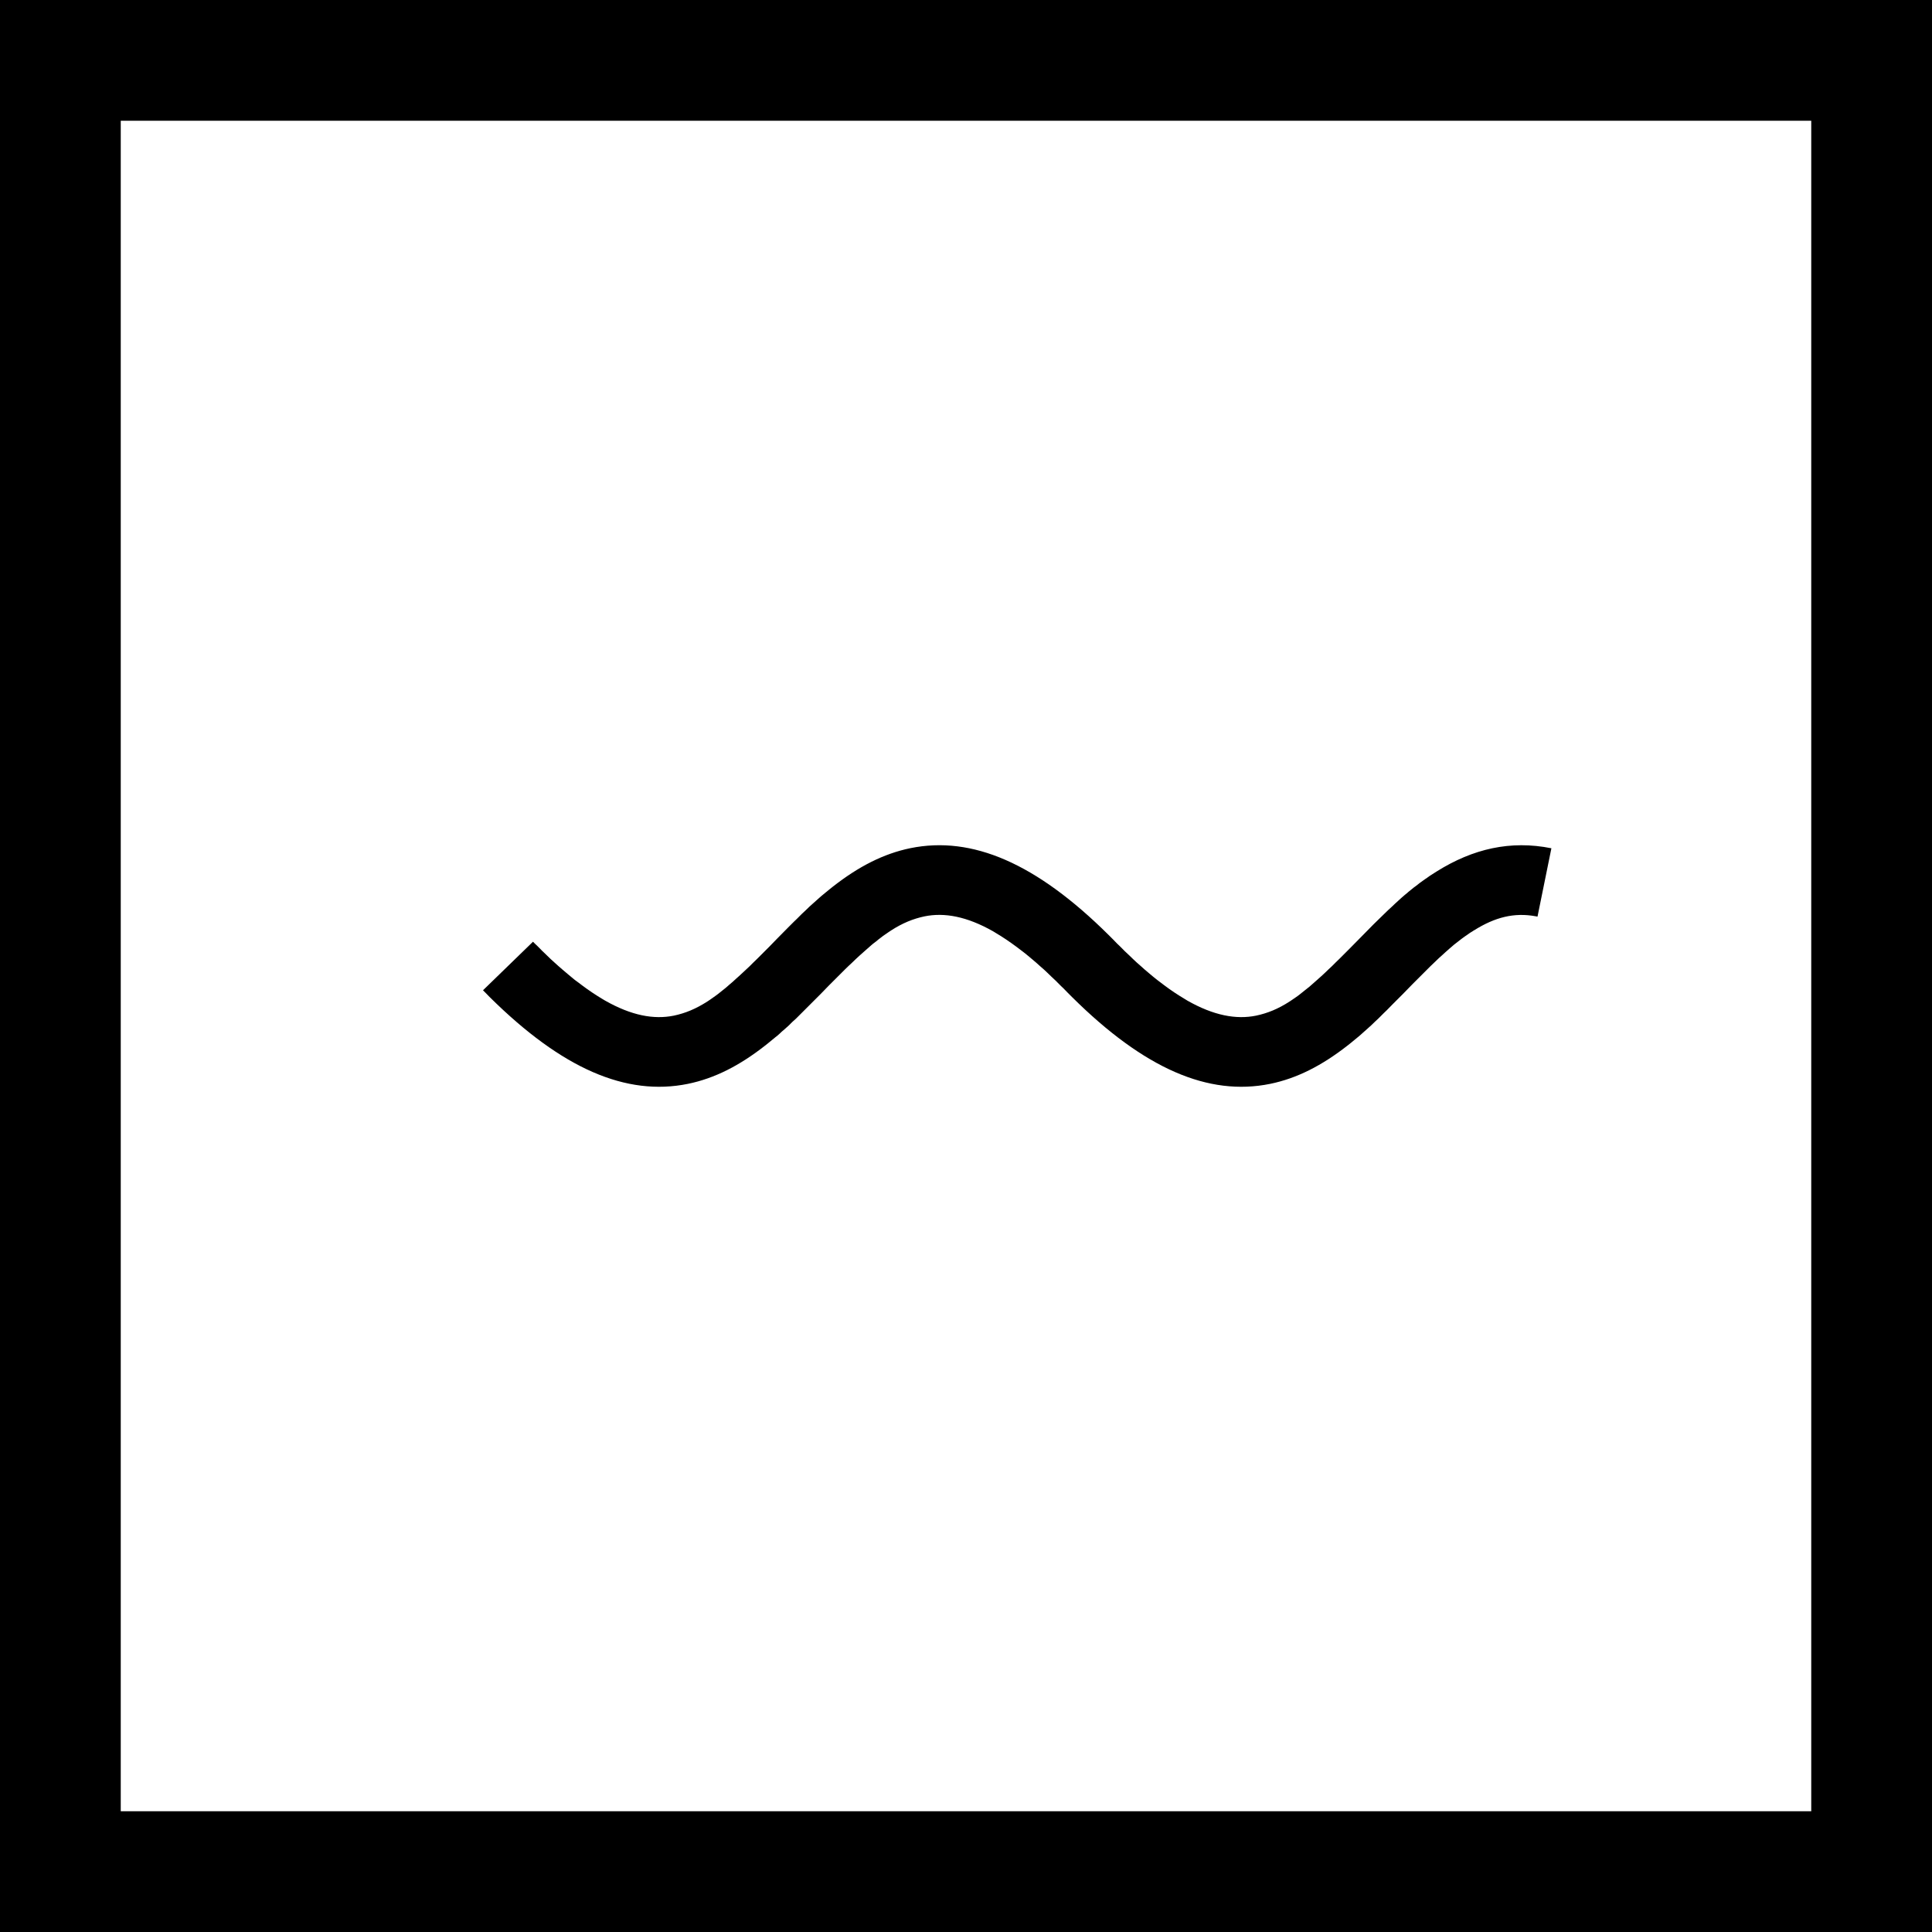
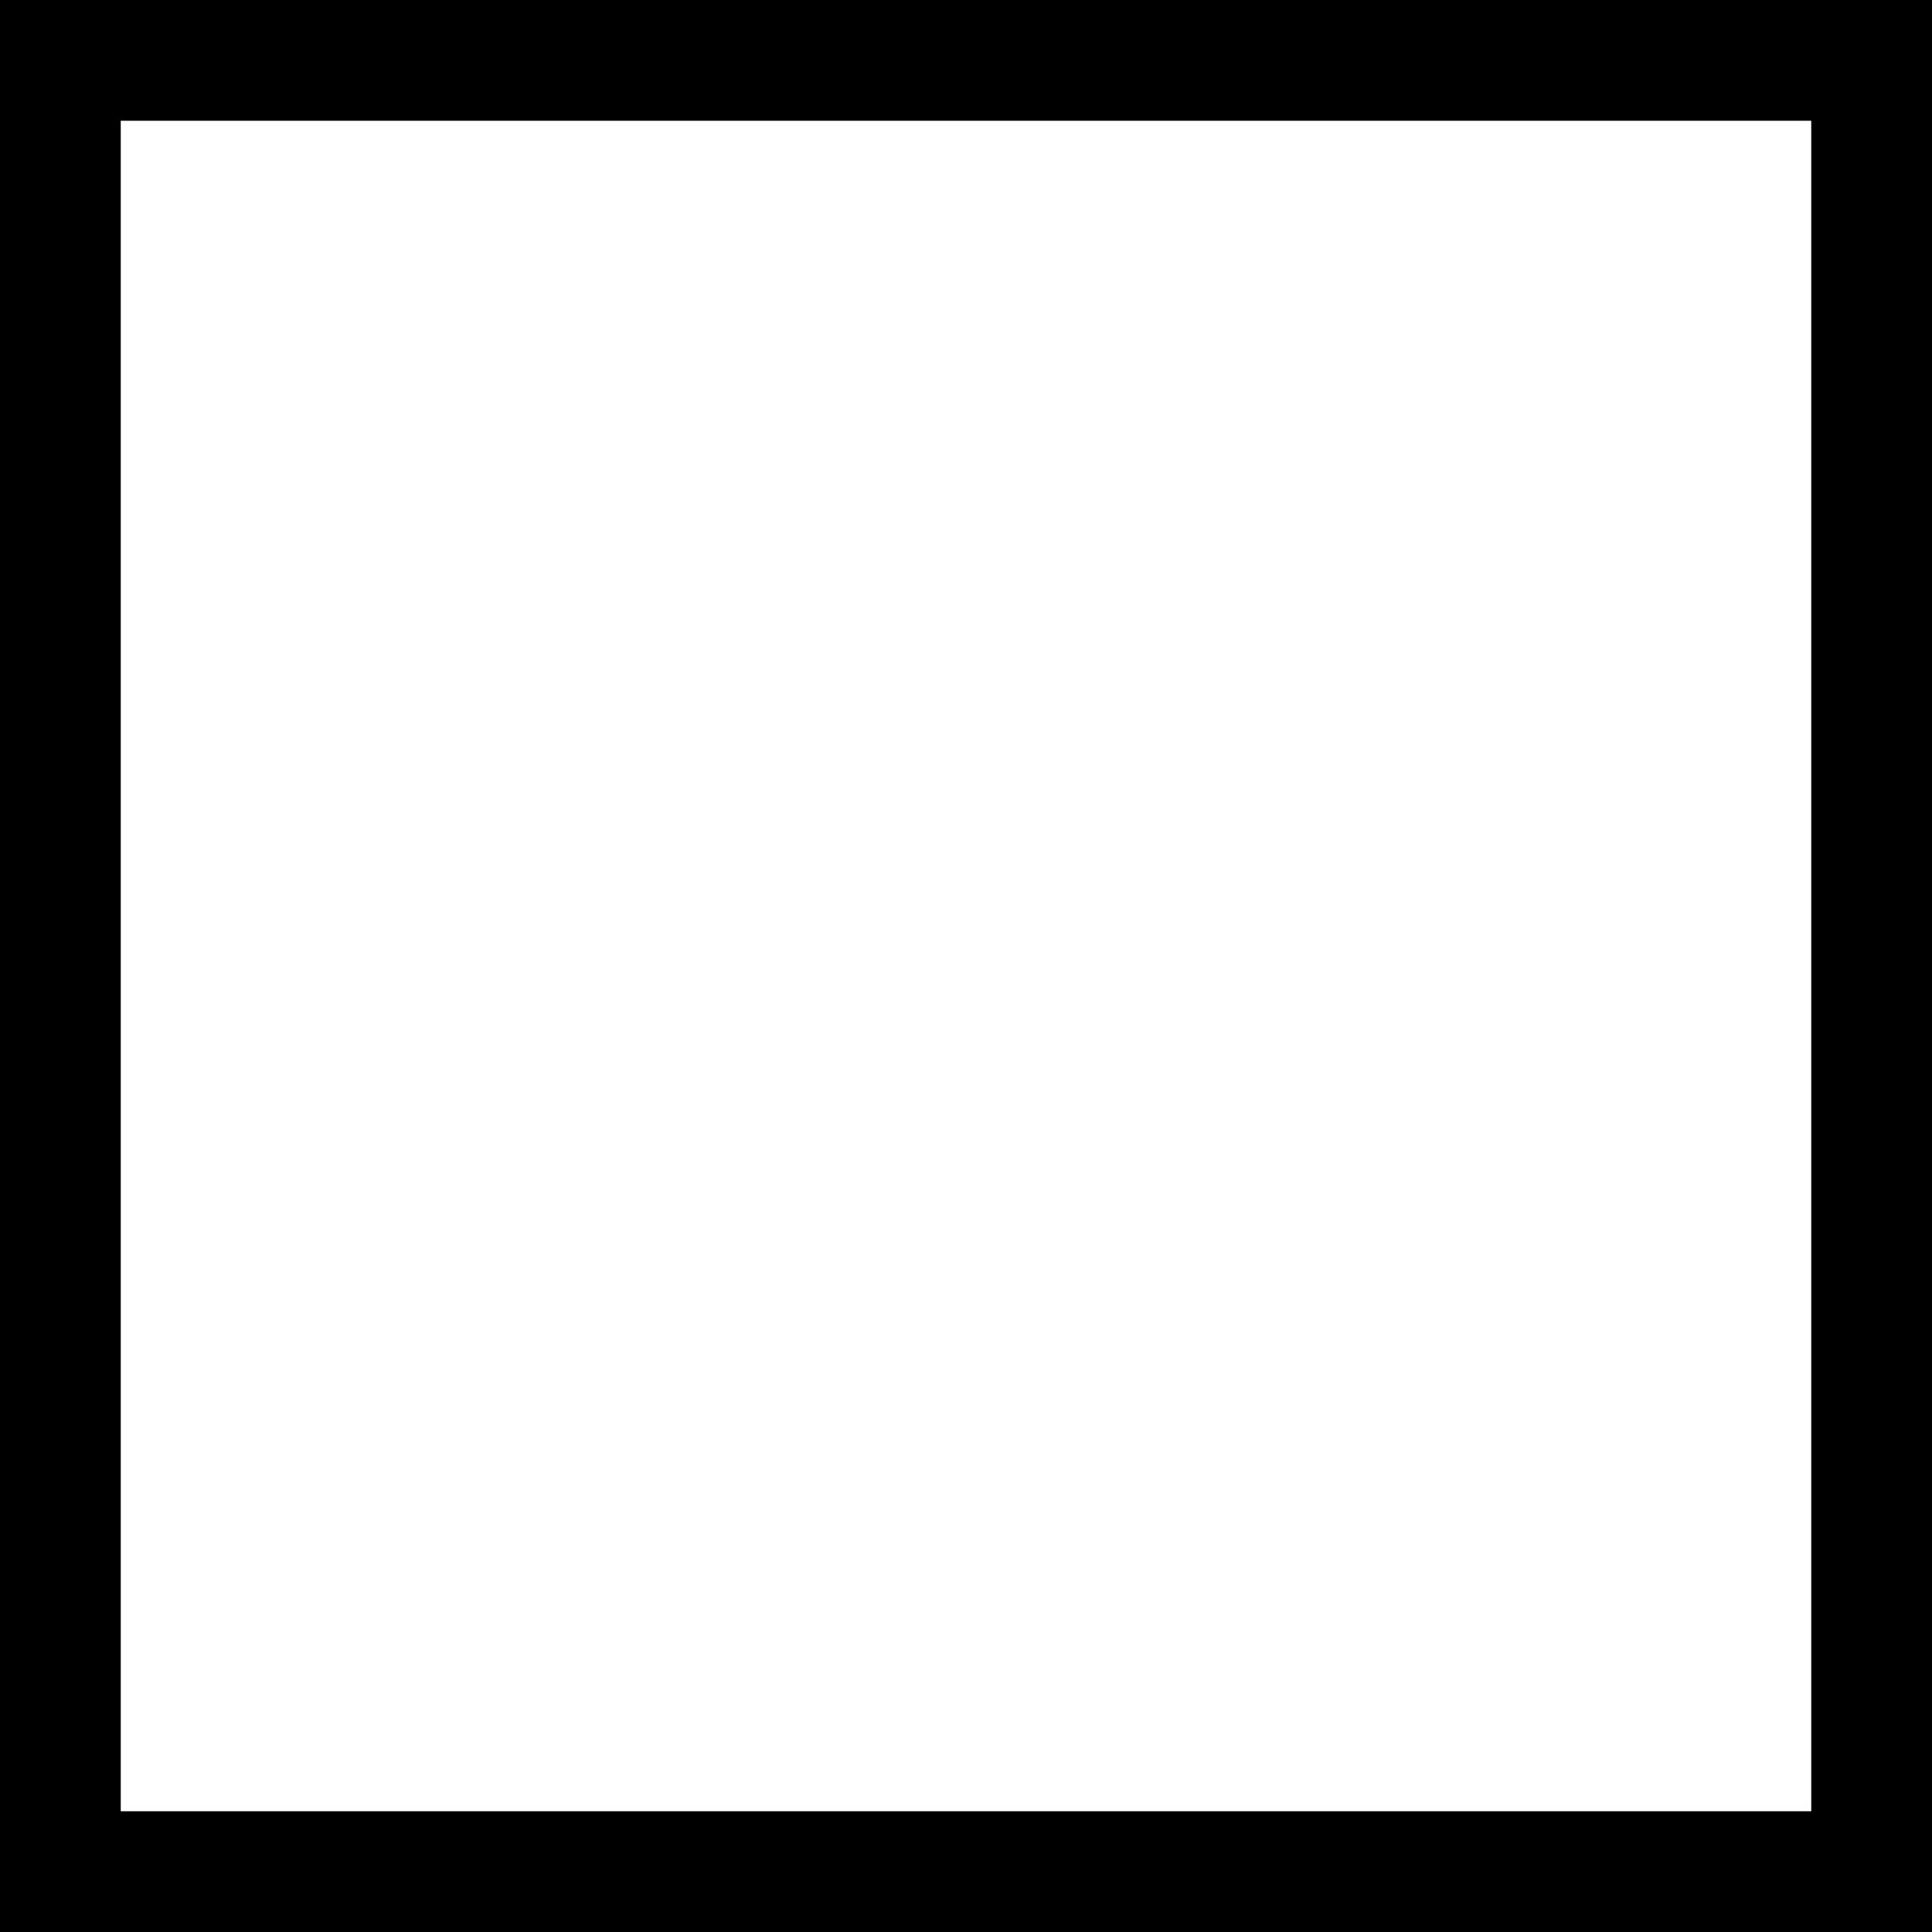
<svg xmlns="http://www.w3.org/2000/svg" width="16px" height="16px" viewBox="0 0 16 16" version="1.1">
  <title>Far</title>
  <g id="Far" stroke="none" stroke-width="1" fill="none" fill-rule="evenodd">
-     <path d="M8.841,7.78 L8.879,7.742 C9.477,7.149 10.008,6.92 10.519,7.024 C10.743,7.07 10.949,7.177 11.158,7.34 L11.187,7.363 L11.215,7.386 L11.243,7.409 L11.261,7.424 L11.279,7.44 L11.298,7.457 L11.326,7.482 L11.355,7.508 L11.385,7.537 L11.416,7.566 L11.46,7.61 L11.484,7.633 L11.533,7.683 L11.617,7.767 L11.698,7.85 L11.746,7.898 L11.801,7.953 L11.847,7.999 L11.891,8.041 L11.918,8.067 L11.945,8.091 L11.97,8.114 L11.995,8.136 C12.003,8.143 12.01,8.15 12.018,8.156 L12.041,8.176 C12.057,8.188 12.071,8.2 12.086,8.211 L12.108,8.228 L12.13,8.244 L12.152,8.259 C12.159,8.264 12.166,8.269 12.173,8.274 L12.196,8.288 C12.199,8.291 12.203,8.293 12.207,8.295 C12.382,8.405 12.54,8.444 12.717,8.412 L12.733,8.409 L12.848,8.975 C12.509,9.043 12.198,8.971 11.898,8.783 L11.876,8.769 L11.854,8.755 C11.85,8.752 11.847,8.75 11.843,8.748 L11.822,8.733 L11.8,8.718 L11.779,8.703 L11.758,8.688 L11.738,8.672 L11.717,8.656 C11.713,8.654 11.71,8.651 11.706,8.648 L11.685,8.631 L11.664,8.614 C11.661,8.611 11.657,8.608 11.654,8.605 L11.632,8.587 L11.61,8.568 L11.588,8.548 L11.554,8.517 L11.531,8.495 L11.494,8.461 L11.456,8.424 L11.416,8.385 L11.374,8.344 L11.315,8.284 L11.175,8.142 L11.138,8.105 L11.092,8.059 L11.06,8.028 L11.03,7.998 L11,7.97 L10.972,7.943 L10.944,7.917 L10.917,7.893 L10.89,7.869 L10.865,7.847 L10.84,7.825 C10.836,7.822 10.831,7.819 10.827,7.815 L10.803,7.796 C10.791,7.786 10.78,7.777 10.768,7.768 L10.746,7.751 C10.731,7.74 10.716,7.73 10.701,7.72 L10.68,7.706 C10.584,7.644 10.497,7.609 10.403,7.589 C10.237,7.555 10.051,7.59 9.834,7.713 L9.808,7.729 C9.754,7.761 9.698,7.798 9.641,7.841 L9.612,7.863 C9.602,7.87 9.592,7.878 9.583,7.885 L9.553,7.909 L9.523,7.934 C9.508,7.947 9.493,7.96 9.477,7.973 L9.447,8 L9.415,8.028 L9.384,8.057 L9.352,8.088 L9.319,8.119 C9.314,8.124 9.308,8.129 9.303,8.135 L9.27,8.168 C9.264,8.173 9.259,8.179 9.253,8.184 L9.218,8.22 L9.18,8.258 C8.582,8.851 8.051,9.08 7.54,8.976 C7.316,8.93 7.11,8.823 6.901,8.66 L6.872,8.637 L6.844,8.614 L6.816,8.591 L6.798,8.576 L6.78,8.56 L6.761,8.543 L6.733,8.518 L6.704,8.492 L6.674,8.463 L6.643,8.434 L6.599,8.39 L6.575,8.367 L6.525,8.317 L6.442,8.233 L6.372,8.161 L6.316,8.105 L6.27,8.059 L6.238,8.028 L6.208,7.998 L6.178,7.97 L6.149,7.943 L6.121,7.917 L6.094,7.893 L6.068,7.869 L6.042,7.847 L6.017,7.825 C6.013,7.822 6.009,7.819 6.005,7.815 L5.981,7.796 C5.969,7.786 5.957,7.777 5.946,7.768 L5.923,7.751 C5.908,7.74 5.894,7.73 5.879,7.72 L5.858,7.706 C5.761,7.644 5.675,7.609 5.581,7.589 C5.414,7.555 5.229,7.59 5.012,7.713 L4.985,7.729 C4.932,7.761 4.876,7.798 4.819,7.841 L4.79,7.863 C4.78,7.87 4.77,7.878 4.76,7.885 L4.731,7.909 L4.701,7.934 C4.686,7.947 4.67,7.96 4.655,7.973 L4.624,8 L4.593,8.028 L4.561,8.057 L4.529,8.088 L4.497,8.119 C4.491,8.124 4.486,8.129 4.481,8.135 L4.448,8.168 C4.442,8.173 4.437,8.179 4.431,8.184 L4.414,8.201 L4,7.799 L4.019,7.78 L4.056,7.742 C4.655,7.149 5.186,6.92 5.697,7.024 C5.921,7.07 6.127,7.177 6.335,7.34 L6.364,7.363 L6.392,7.386 L6.42,7.409 L6.439,7.424 L6.457,7.44 L6.475,7.457 L6.504,7.482 L6.533,7.508 L6.562,7.537 L6.594,7.566 L6.638,7.61 L6.661,7.633 L6.711,7.683 L6.795,7.767 L6.865,7.839 L6.921,7.895 L6.967,7.941 L6.998,7.972 L7.029,8.002 L7.059,8.03 L7.087,8.057 L7.115,8.083 L7.142,8.107 L7.169,8.131 L7.194,8.153 L7.219,8.175 C7.223,8.178 7.227,8.181 7.231,8.185 L7.256,8.204 C7.267,8.214 7.279,8.223 7.291,8.232 L7.313,8.249 C7.328,8.26 7.343,8.27 7.358,8.28 L7.379,8.294 C7.475,8.356 7.562,8.391 7.656,8.411 C7.822,8.445 8.008,8.41 8.225,8.287 L8.251,8.271 C8.305,8.239 8.36,8.202 8.418,8.159 L8.447,8.137 C8.457,8.13 8.466,8.122 8.476,8.115 L8.506,8.091 L8.536,8.066 C8.551,8.053 8.566,8.04 8.582,8.027 L8.612,8 L8.644,7.972 L8.675,7.943 L8.707,7.912 L8.74,7.881 C8.745,7.876 8.751,7.871 8.756,7.865 L8.789,7.832 C8.794,7.827 8.8,7.821 8.806,7.816 L8.841,7.78 Z" id="Path" fill="#000000" fill-rule="nonzero" transform="translate(8.424, 8) scale(1, -1) translate(-8.424, -8)" />
    <rect id="Rectangle" stroke="#000000" x="0.5" y="0.5" width="15" height="15" />
  </g>
</svg>